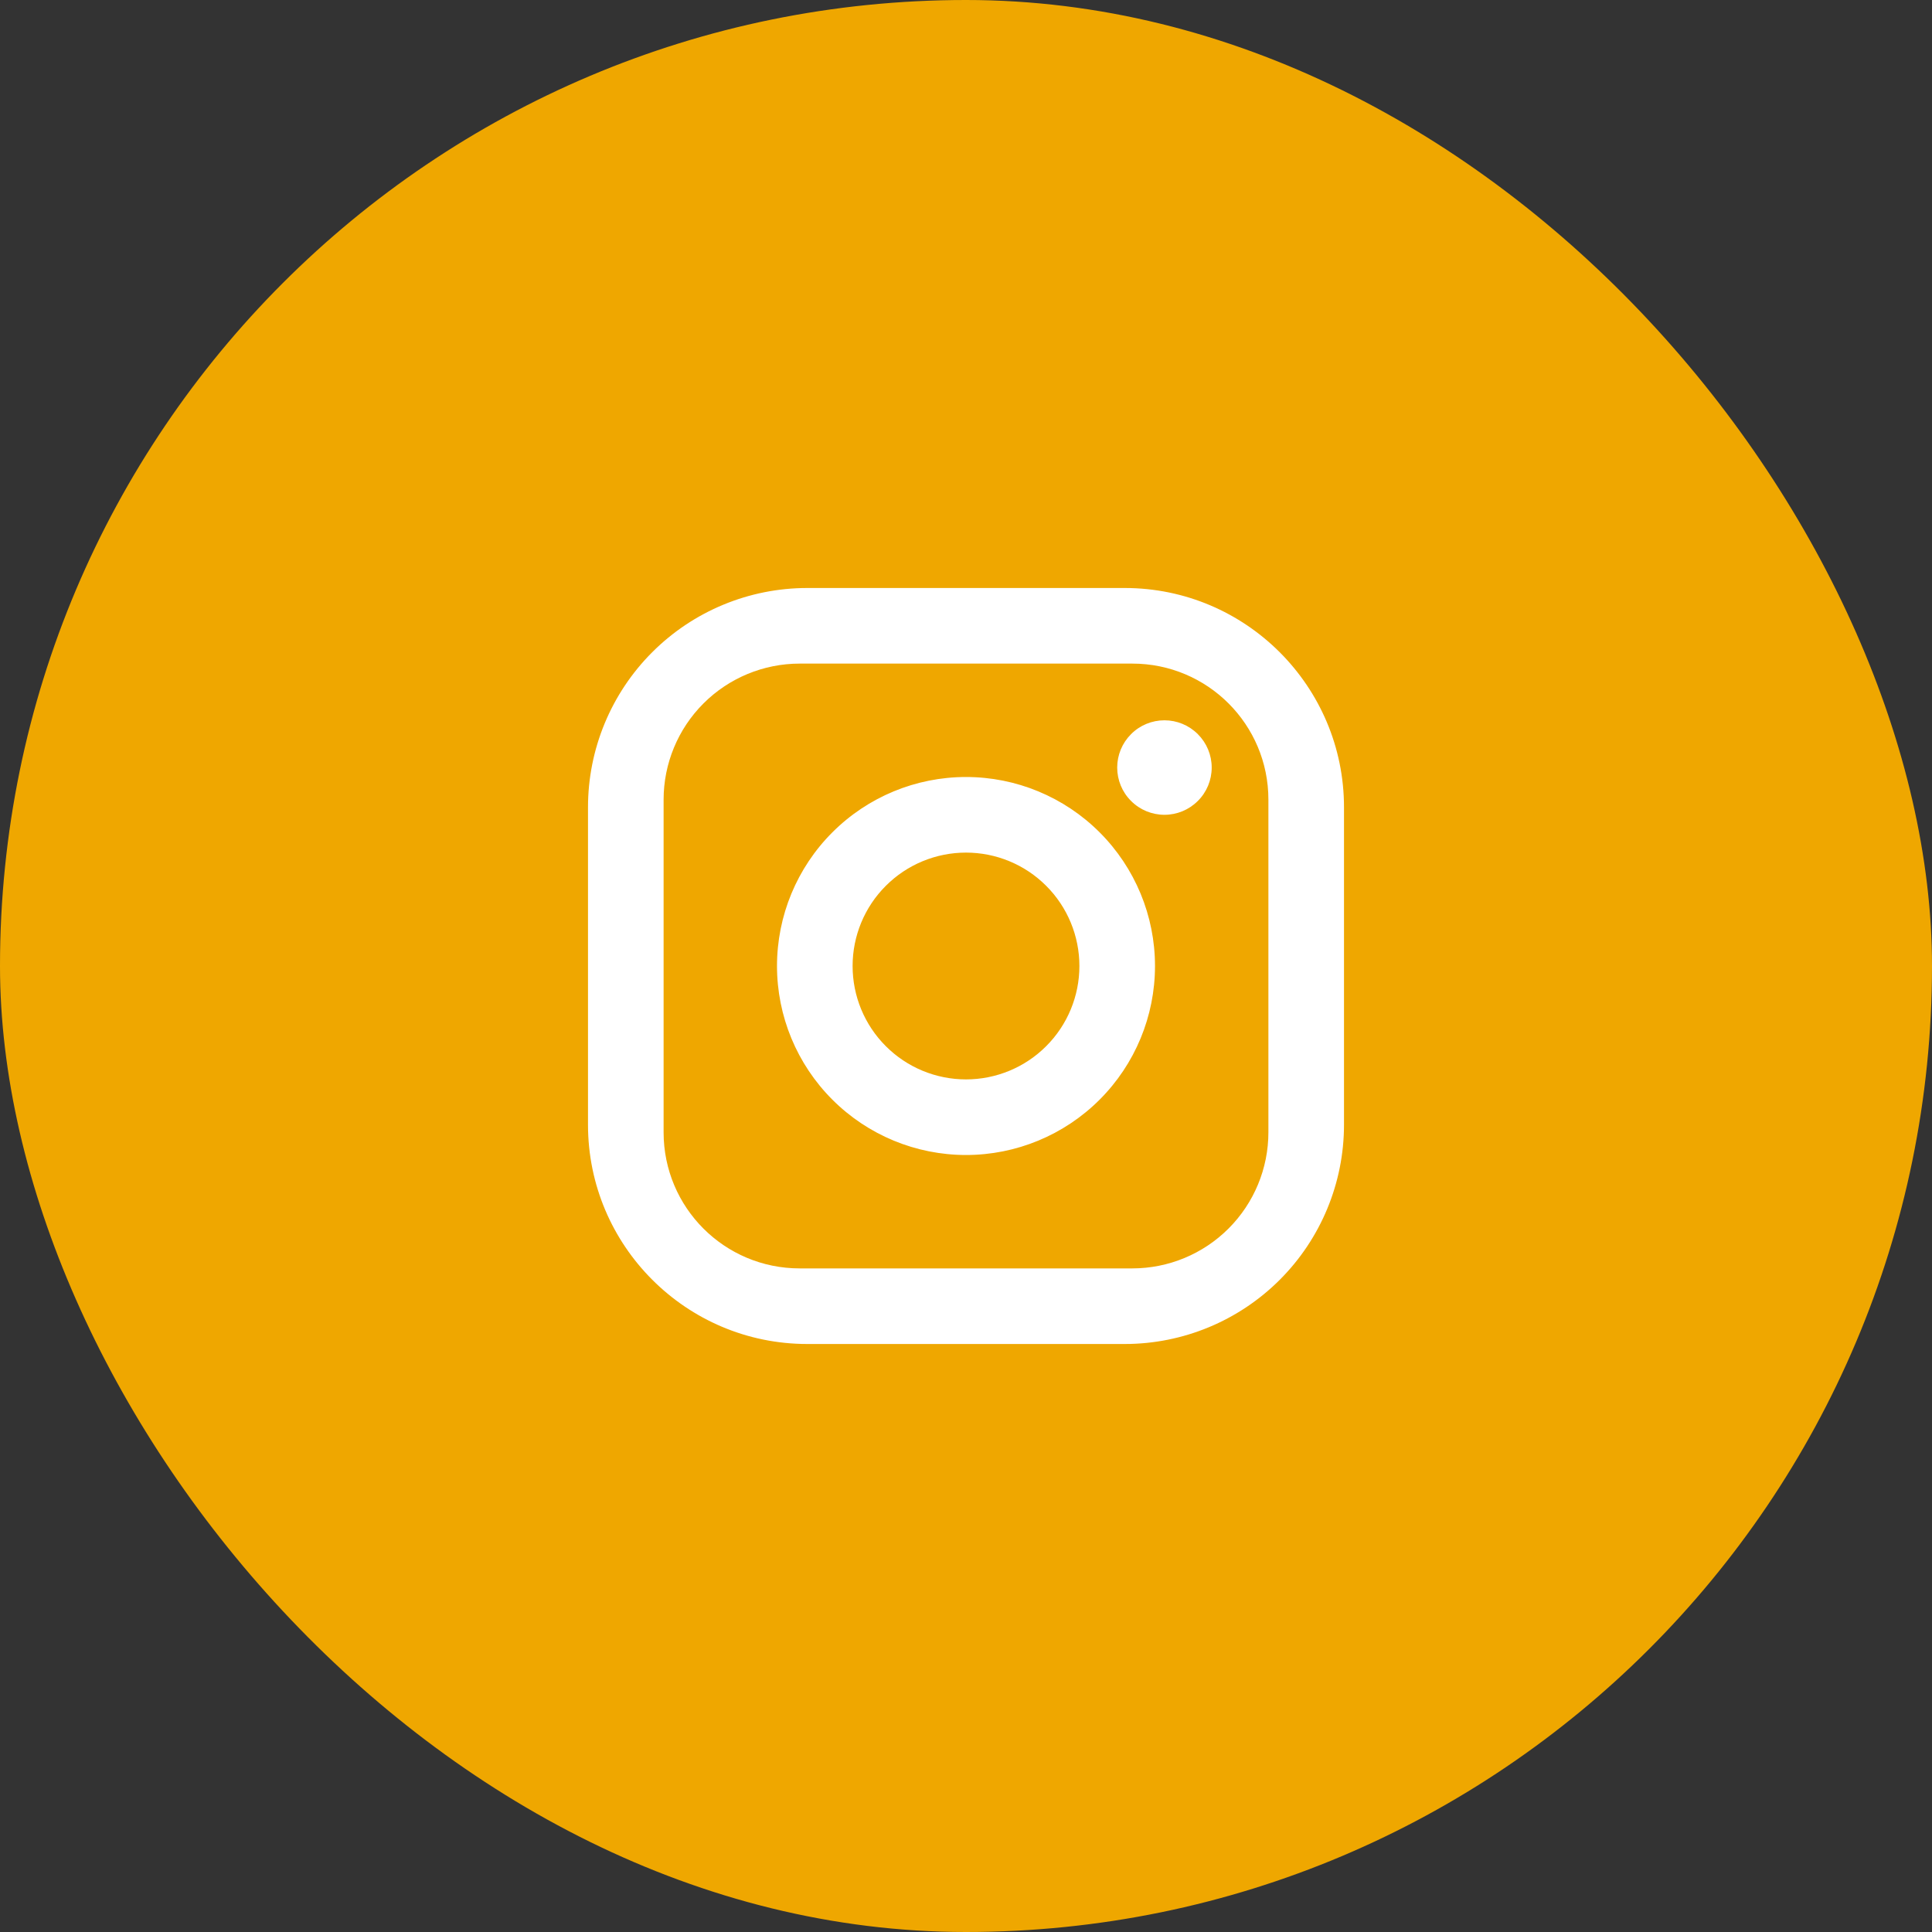
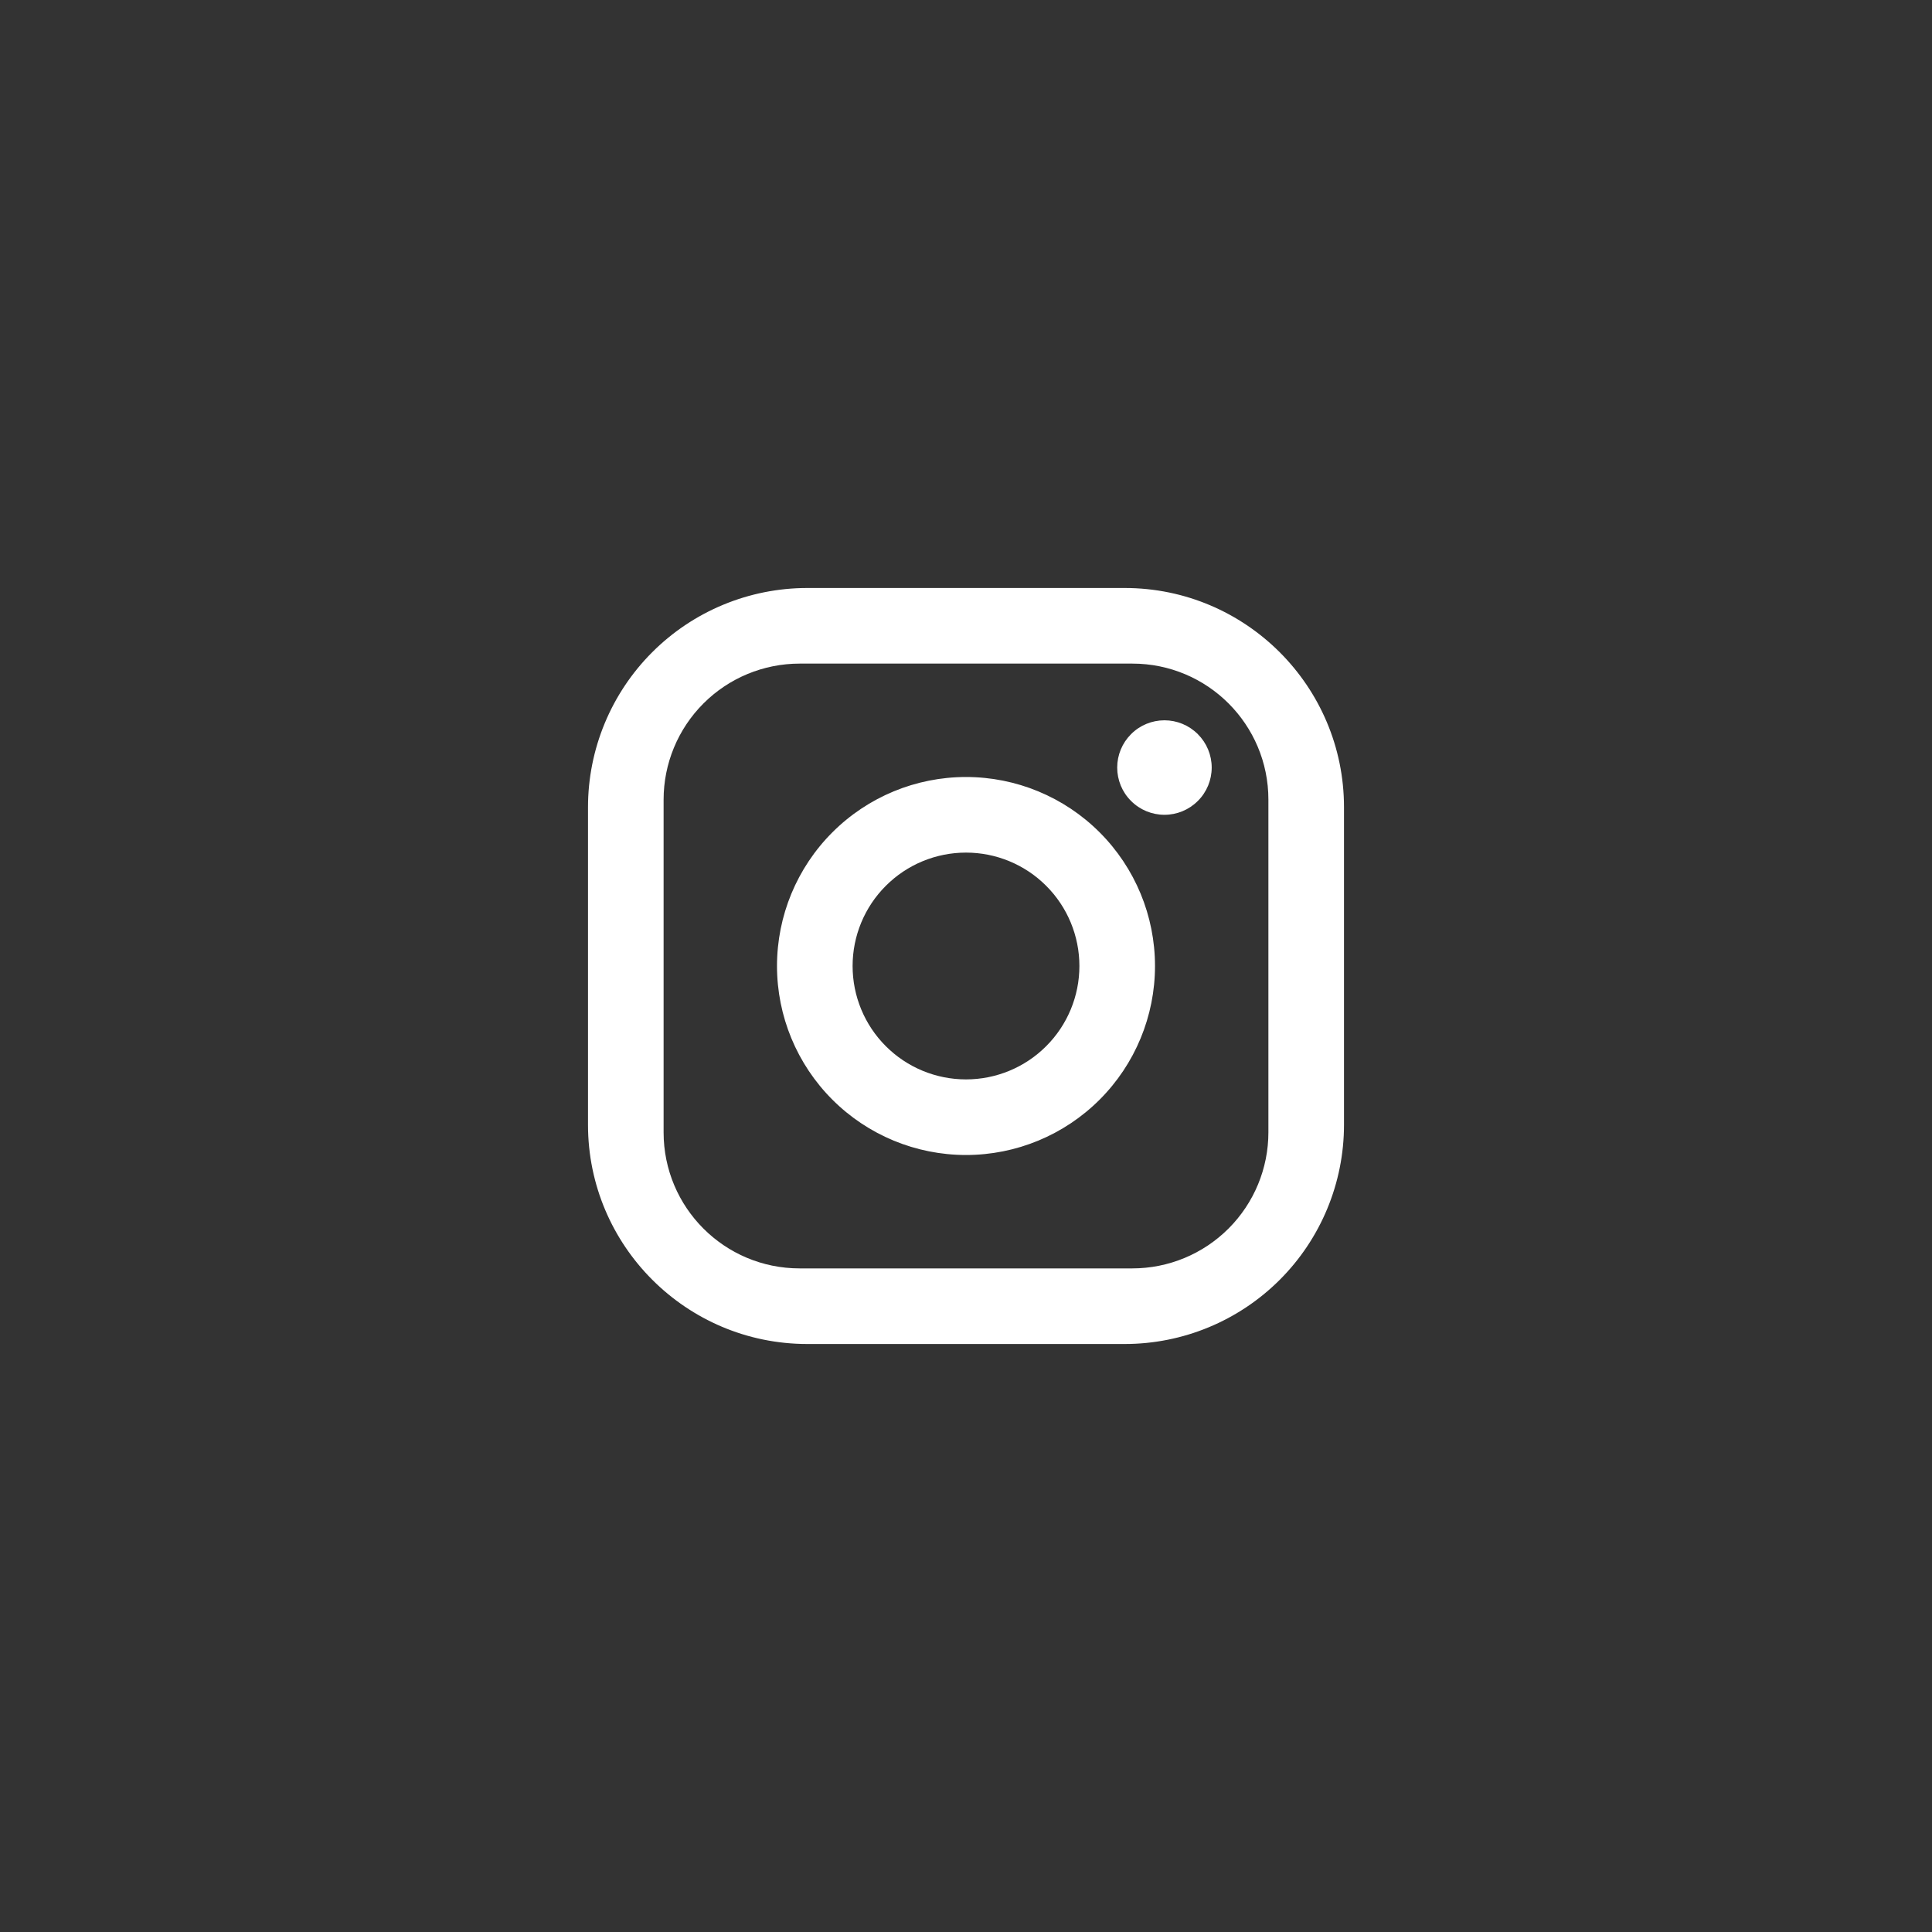
<svg xmlns="http://www.w3.org/2000/svg" width="46" height="46" viewBox="0 0 46 46" fill="none">
  <rect x="0" y="0" width="46" height="46" fill="#333333" stroke="none" />
-   <rect width="46" height="46" rx="23" fill="#EFA700" />
  <path d="M19.22 14H26.78C29.66 14 32 16.34 32 19.22V26.78C32 28.164 31.45 29.492 30.471 30.471C29.492 31.45 28.164 32 26.78 32H19.22C16.34 32 14 29.66 14 26.78V19.22C14 17.836 14.55 16.508 15.529 15.529C16.508 14.55 17.836 14 19.22 14ZM19.04 15.8C18.181 15.8 17.357 16.141 16.749 16.749C16.141 17.357 15.8 18.181 15.8 19.04V26.96C15.8 28.751 17.249 30.2 19.04 30.2H26.96C27.819 30.2 28.643 29.859 29.251 29.251C29.859 28.643 30.2 27.819 30.2 26.96V19.04C30.2 17.249 28.751 15.8 26.96 15.8H19.04ZM27.725 17.15C28.023 17.15 28.309 17.268 28.52 17.48C28.732 17.691 28.85 17.977 28.85 18.275C28.85 18.573 28.732 18.86 28.52 19.07C28.309 19.282 28.023 19.4 27.725 19.4C27.427 19.4 27.14 19.282 26.93 19.07C26.718 18.86 26.6 18.573 26.6 18.275C26.6 17.977 26.718 17.691 26.93 17.48C27.14 17.268 27.427 17.15 27.725 17.15ZM23 18.5C24.194 18.5 25.338 18.974 26.182 19.818C27.026 20.662 27.5 21.806 27.5 23C27.5 24.194 27.026 25.338 26.182 26.182C25.338 27.026 24.194 27.5 23 27.5C21.806 27.5 20.662 27.026 19.818 26.182C18.974 25.338 18.5 24.194 18.5 23C18.5 21.806 18.974 20.662 19.818 19.818C20.662 18.974 21.806 18.5 23 18.5ZM23 20.3C22.284 20.3 21.597 20.584 21.091 21.091C20.584 21.597 20.3 22.284 20.3 23C20.3 23.716 20.584 24.403 21.091 24.909C21.597 25.416 22.284 25.7 23 25.7C23.716 25.7 24.403 25.416 24.909 24.909C25.416 24.403 25.7 23.716 25.7 23C25.7 22.284 25.416 21.597 24.909 21.091C24.403 20.584 23.716 20.3 23 20.3Z" fill="white" />
</svg>